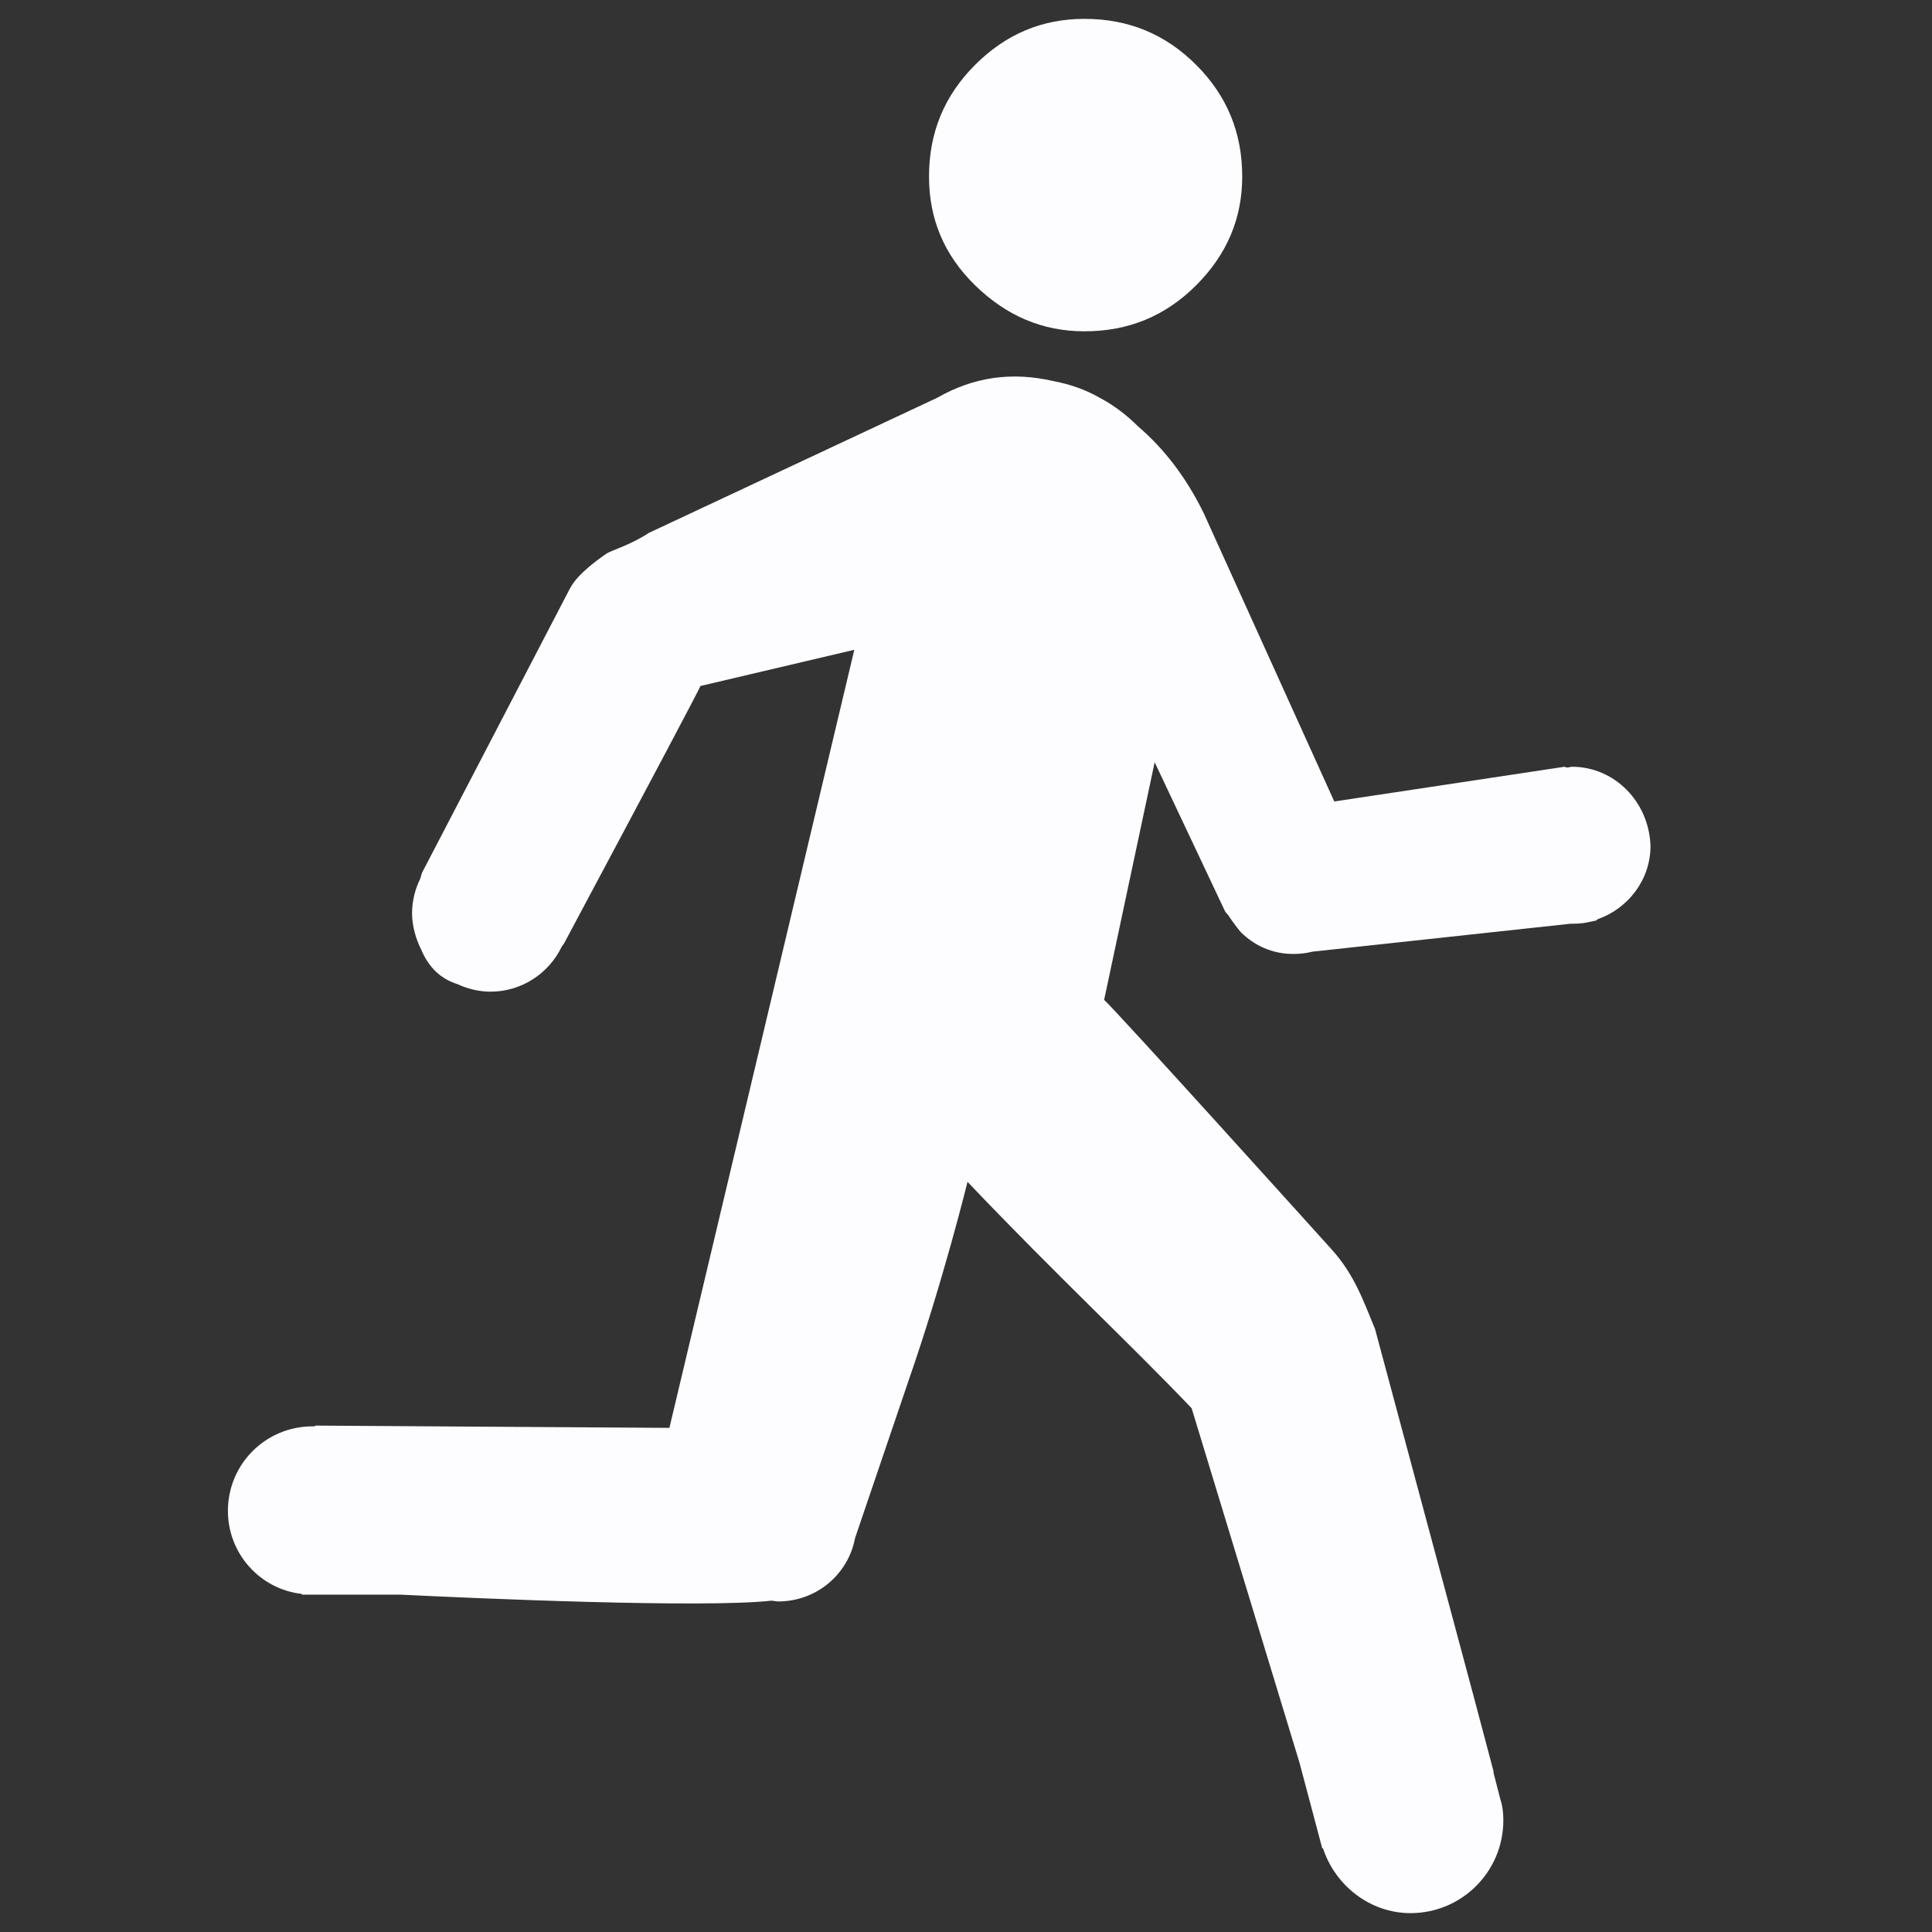
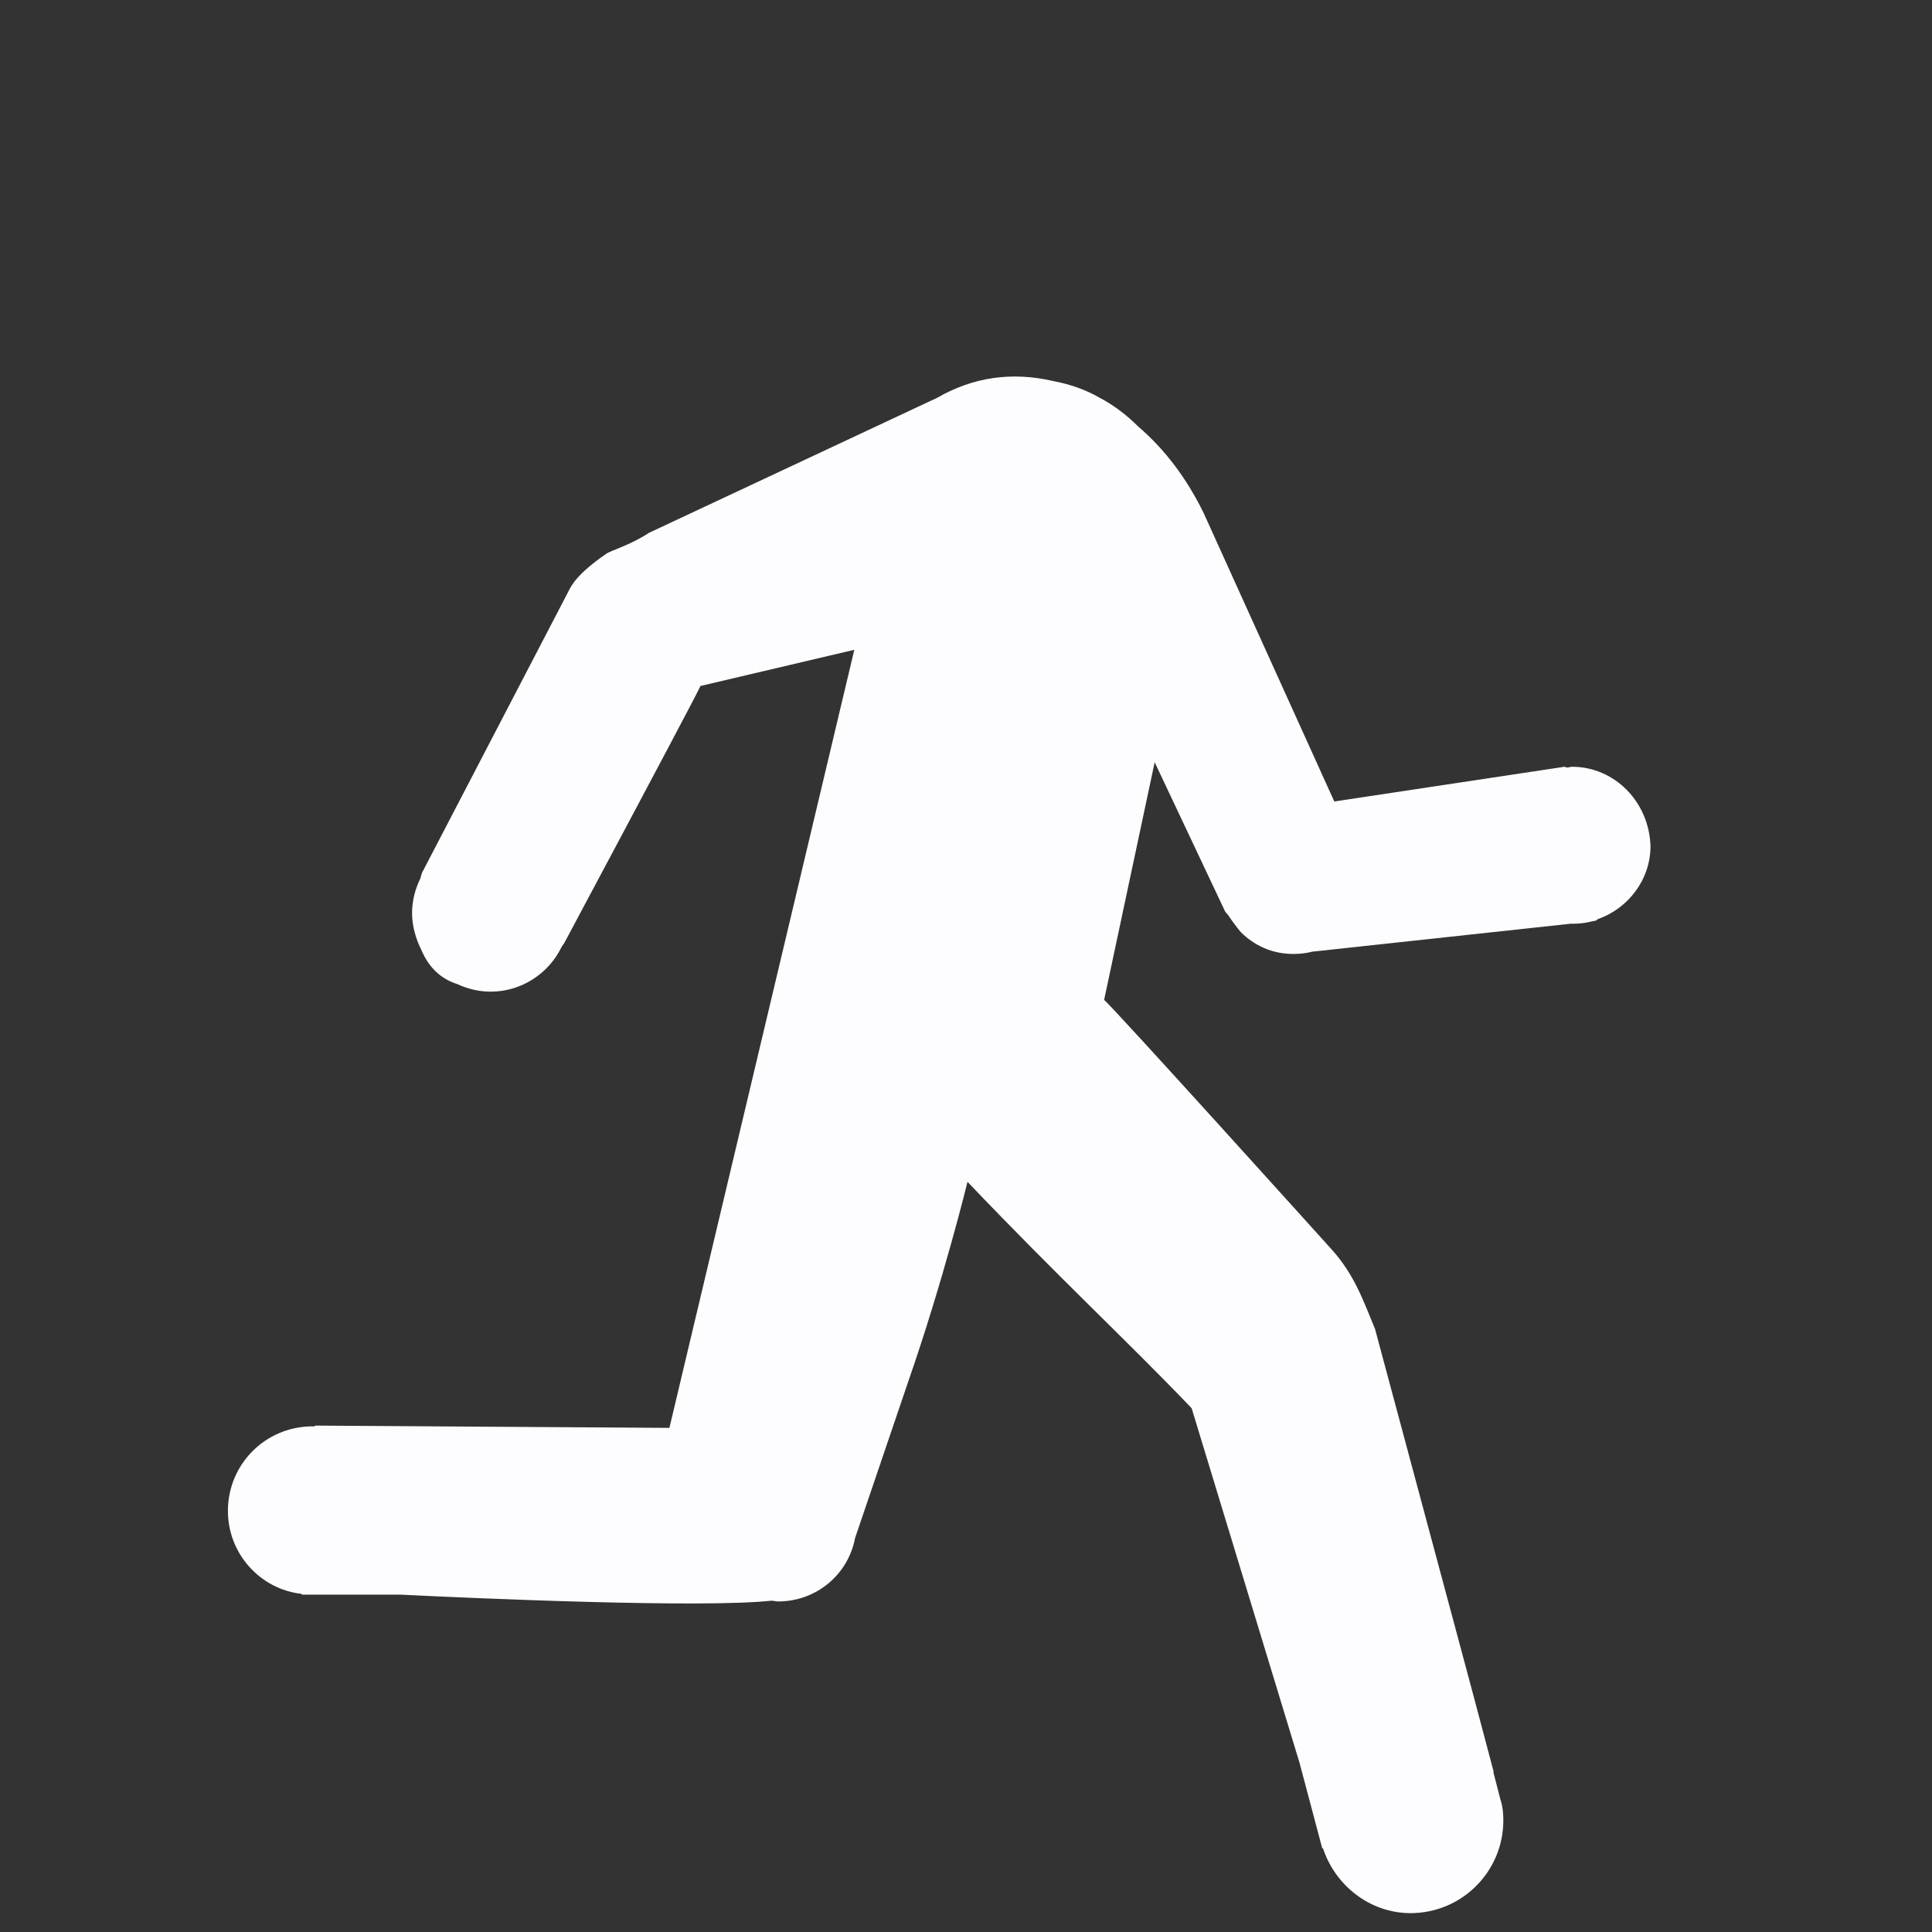
<svg xmlns="http://www.w3.org/2000/svg" fill="#fdfdff" height="800px" width="800px" version="1.2" baseProfile="tiny" id="Layer_1" viewBox="-1077 923 256 256" xml:space="preserve">
  <rect x="-1077" y="923" width="256" height="256" fill="#333333" stroke="none" />
  <g>
    <path d="M-868.7,1024.6c-0.2,0-0.4,0.1-0.7,0.1c-0.1,0-0.2-0.1-0.3-0.1l-30.5,4.6l-17.3-38.2c-2.3-4.7-5.2-8.5-8.7-11.5   c-1.5-1.5-3.2-2.8-5.1-3.8c-1.9-1.1-4-1.8-6.1-2.2c-5.6-1.3-10.7-0.5-15.4,2.2l-38.2,17.9c-2.6,1.7-5,2.3-5.7,2.8   c-3.9,2.7-4.6,4.2-5,5l-19.2,36.9c-0.2,0.3-0.3,0.7-0.4,1.1c-0.7,1.4-1.1,3-1.1,4.6c0,1.7,0.5,3.4,1.2,4.8c1,2.4,2.6,3.9,4.8,4.6   c1.3,0.6,2.8,1,4.4,1c4.1,0,7.7-2.4,9.4-5.9c0.1-0.2,0.3-0.4,0.4-0.6c12-22.5,18-33.8,18-34l20.4-4.8l-24.5,103.1l-46.8-0.3   c-0.1,0-0.2,0-0.2,0.1c-0.1,0-0.2,0-0.3,0c-6.2,0-11.2,5-11.2,11.2c0,5.7,4.3,10.4,9.8,11v0.1l13.1,0c10.1,0.5,40,1.8,49.1,0.8   c0.3,0,0.6,0.1,0.9,0.1c5.1,0,9.3-3.6,10.2-8.4l7-20.6l0,0c4.7-13.5,7.9-26.6,7.9-26.6c12.2,12.8,21.3,21.2,29.7,30l14.3,47l3,11.3   l0.1,0c1.6,4.9,6.2,8.6,11.6,8.6c6.8,0,12.3-5.5,12.3-12.3c0-1-0.1-1.9-0.4-2.8l-0.9-3.5c0-0.1,0-0.1,0-0.2l-2.6-9.8l-2.6-9.7l0,0   l-10.5-39.1c-1.5-3.6-2.7-7.2-5.8-10.6c0,0-29.3-32.5-30.1-33l6.7-31.5l9.3,19.7c0.1,0.2,0.2,0.3,0.4,0.5c0.6,0.9,1.2,1.7,1.7,2.3   c1.8,1.8,4.2,2.9,6.9,2.9c0.1,0,0.2,0,0.2,0c0.8,0,1.6-0.1,2.4-0.3l34.2-3.7c0.1,0,0.2,0,0.3,0c0.9,0,1.7-0.1,2.5-0.3l0.5-0.1   c0.1,0,0.2-0.1,0.3-0.2c4-1.4,7-5.2,7-9.7C-858.5,1029.2-863.1,1024.6-868.7,1024.6z" />
-     <path d="M-933.3,966.9c5.8,0,10.7-2,14.8-6.1c4.1-4.1,6.1-8.9,6.1-14.4c0-5.8-2-10.7-6.1-14.8c-4.1-4.1-9-6.1-14.8-6.1   c-5.6,0-10.4,2-14.5,6.1c-4.1,4.1-6.1,9-6.1,14.8c0,5.6,2,10.4,6.1,14.4C-943.6,964.9-938.8,966.9-933.3,966.9z" />
  </g>
</svg>